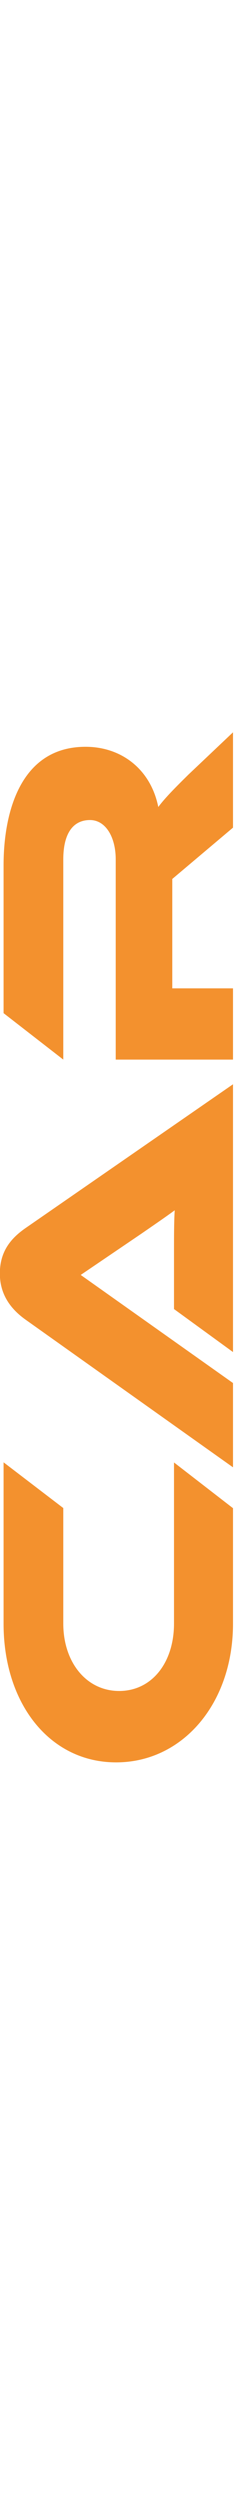
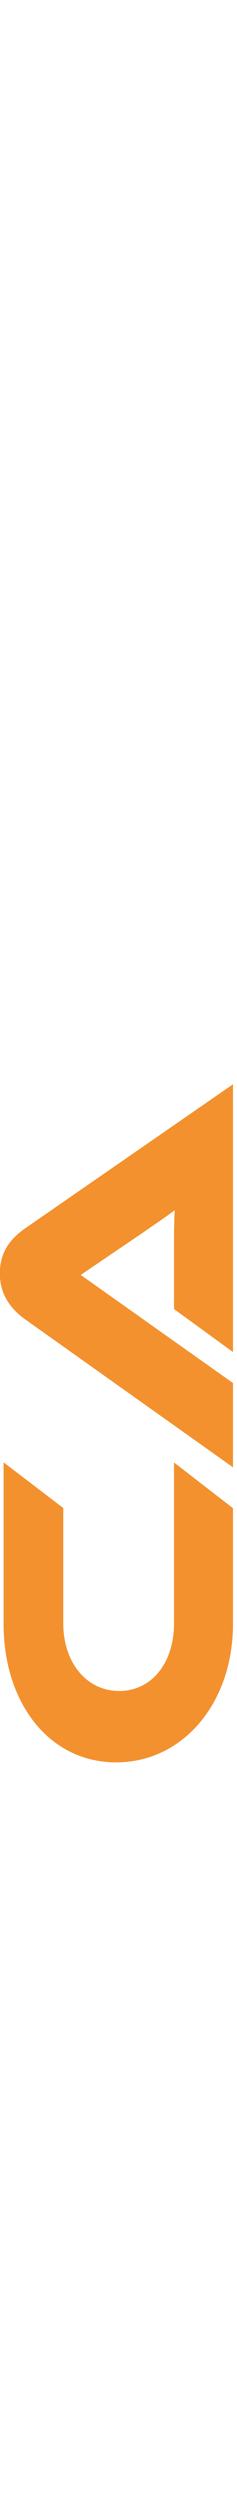
<svg xmlns="http://www.w3.org/2000/svg" id="Laag_1" data-name="Laag 1" viewBox="0 0 16.59 174.38">
  <defs>
    <style>
      .cls-1 {
        fill: #f3912e;
      }
    </style>
  </defs>
  <path class="cls-1" d="M12.18,102.01l4.13,3.19v8.06c0,5.57-3.53,9.67-8.18,9.67S.25,118.83.25,113.26v-11.26l4.18,3.19v8.06c0,2.69,1.61,4.7,3.91,4.7s3.84-1.99,3.84-4.7v-11.26.02Z" />
  <path class="cls-1" d="M16.31,94.31l-4.13-3v-4.03c0-.96,0-2.09.05-2.86-.58.43-1.56,1.1-2.33,1.63l-4.25,2.88,10.66,7.54v5.88l-14.52-10.3c-.94-.67-1.8-1.66-1.8-3.22s.79-2.47,1.8-3.17l14.52-10.03v18.67h0Z" />
-   <path class="cls-1" d="M16.31,51.08v6.65l-4.25,3.58v7.63h4.25v4.97h-8.21v-13.97c0-1.54-.7-2.74-1.8-2.74-1.25,0-1.87,1.03-1.87,2.74v13.97l-4.18-3.24v-10.32c0-3.65,1.16-8.26,5.74-8.26,2.5,0,4.56,1.56,5.09,4.2.41-.55.98-1.15,2.11-2.26l3.12-2.95Z" />
</svg>